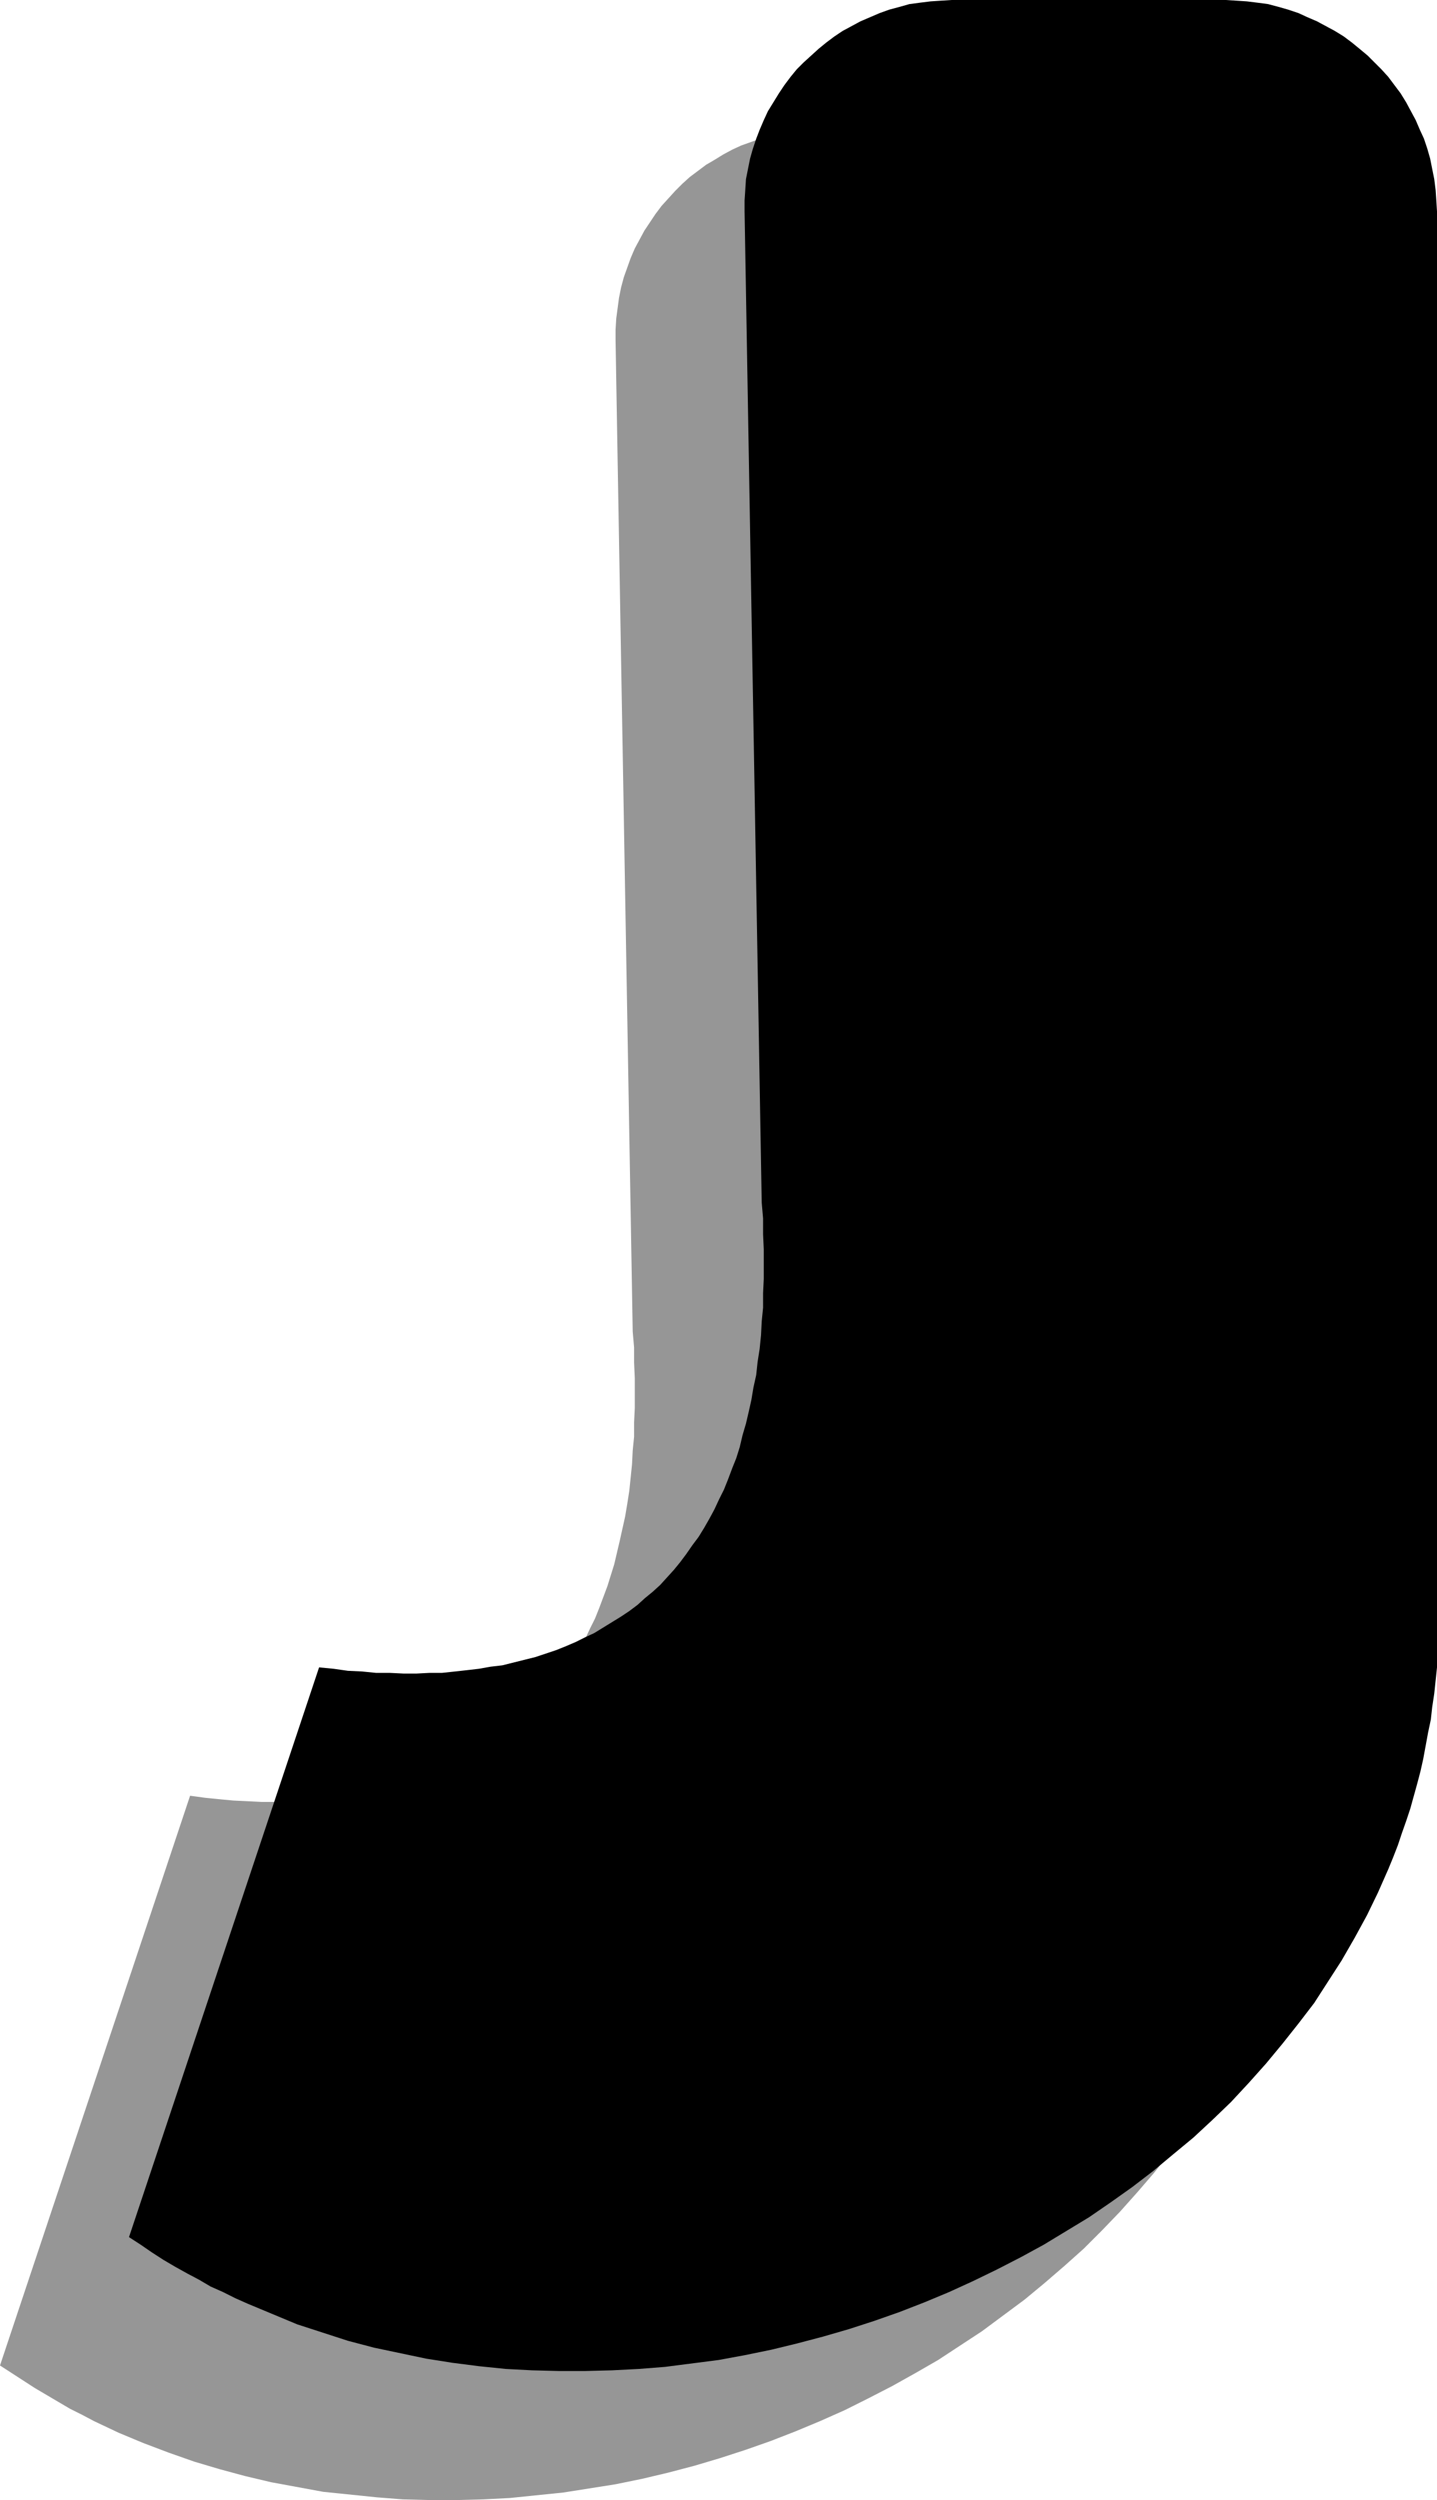
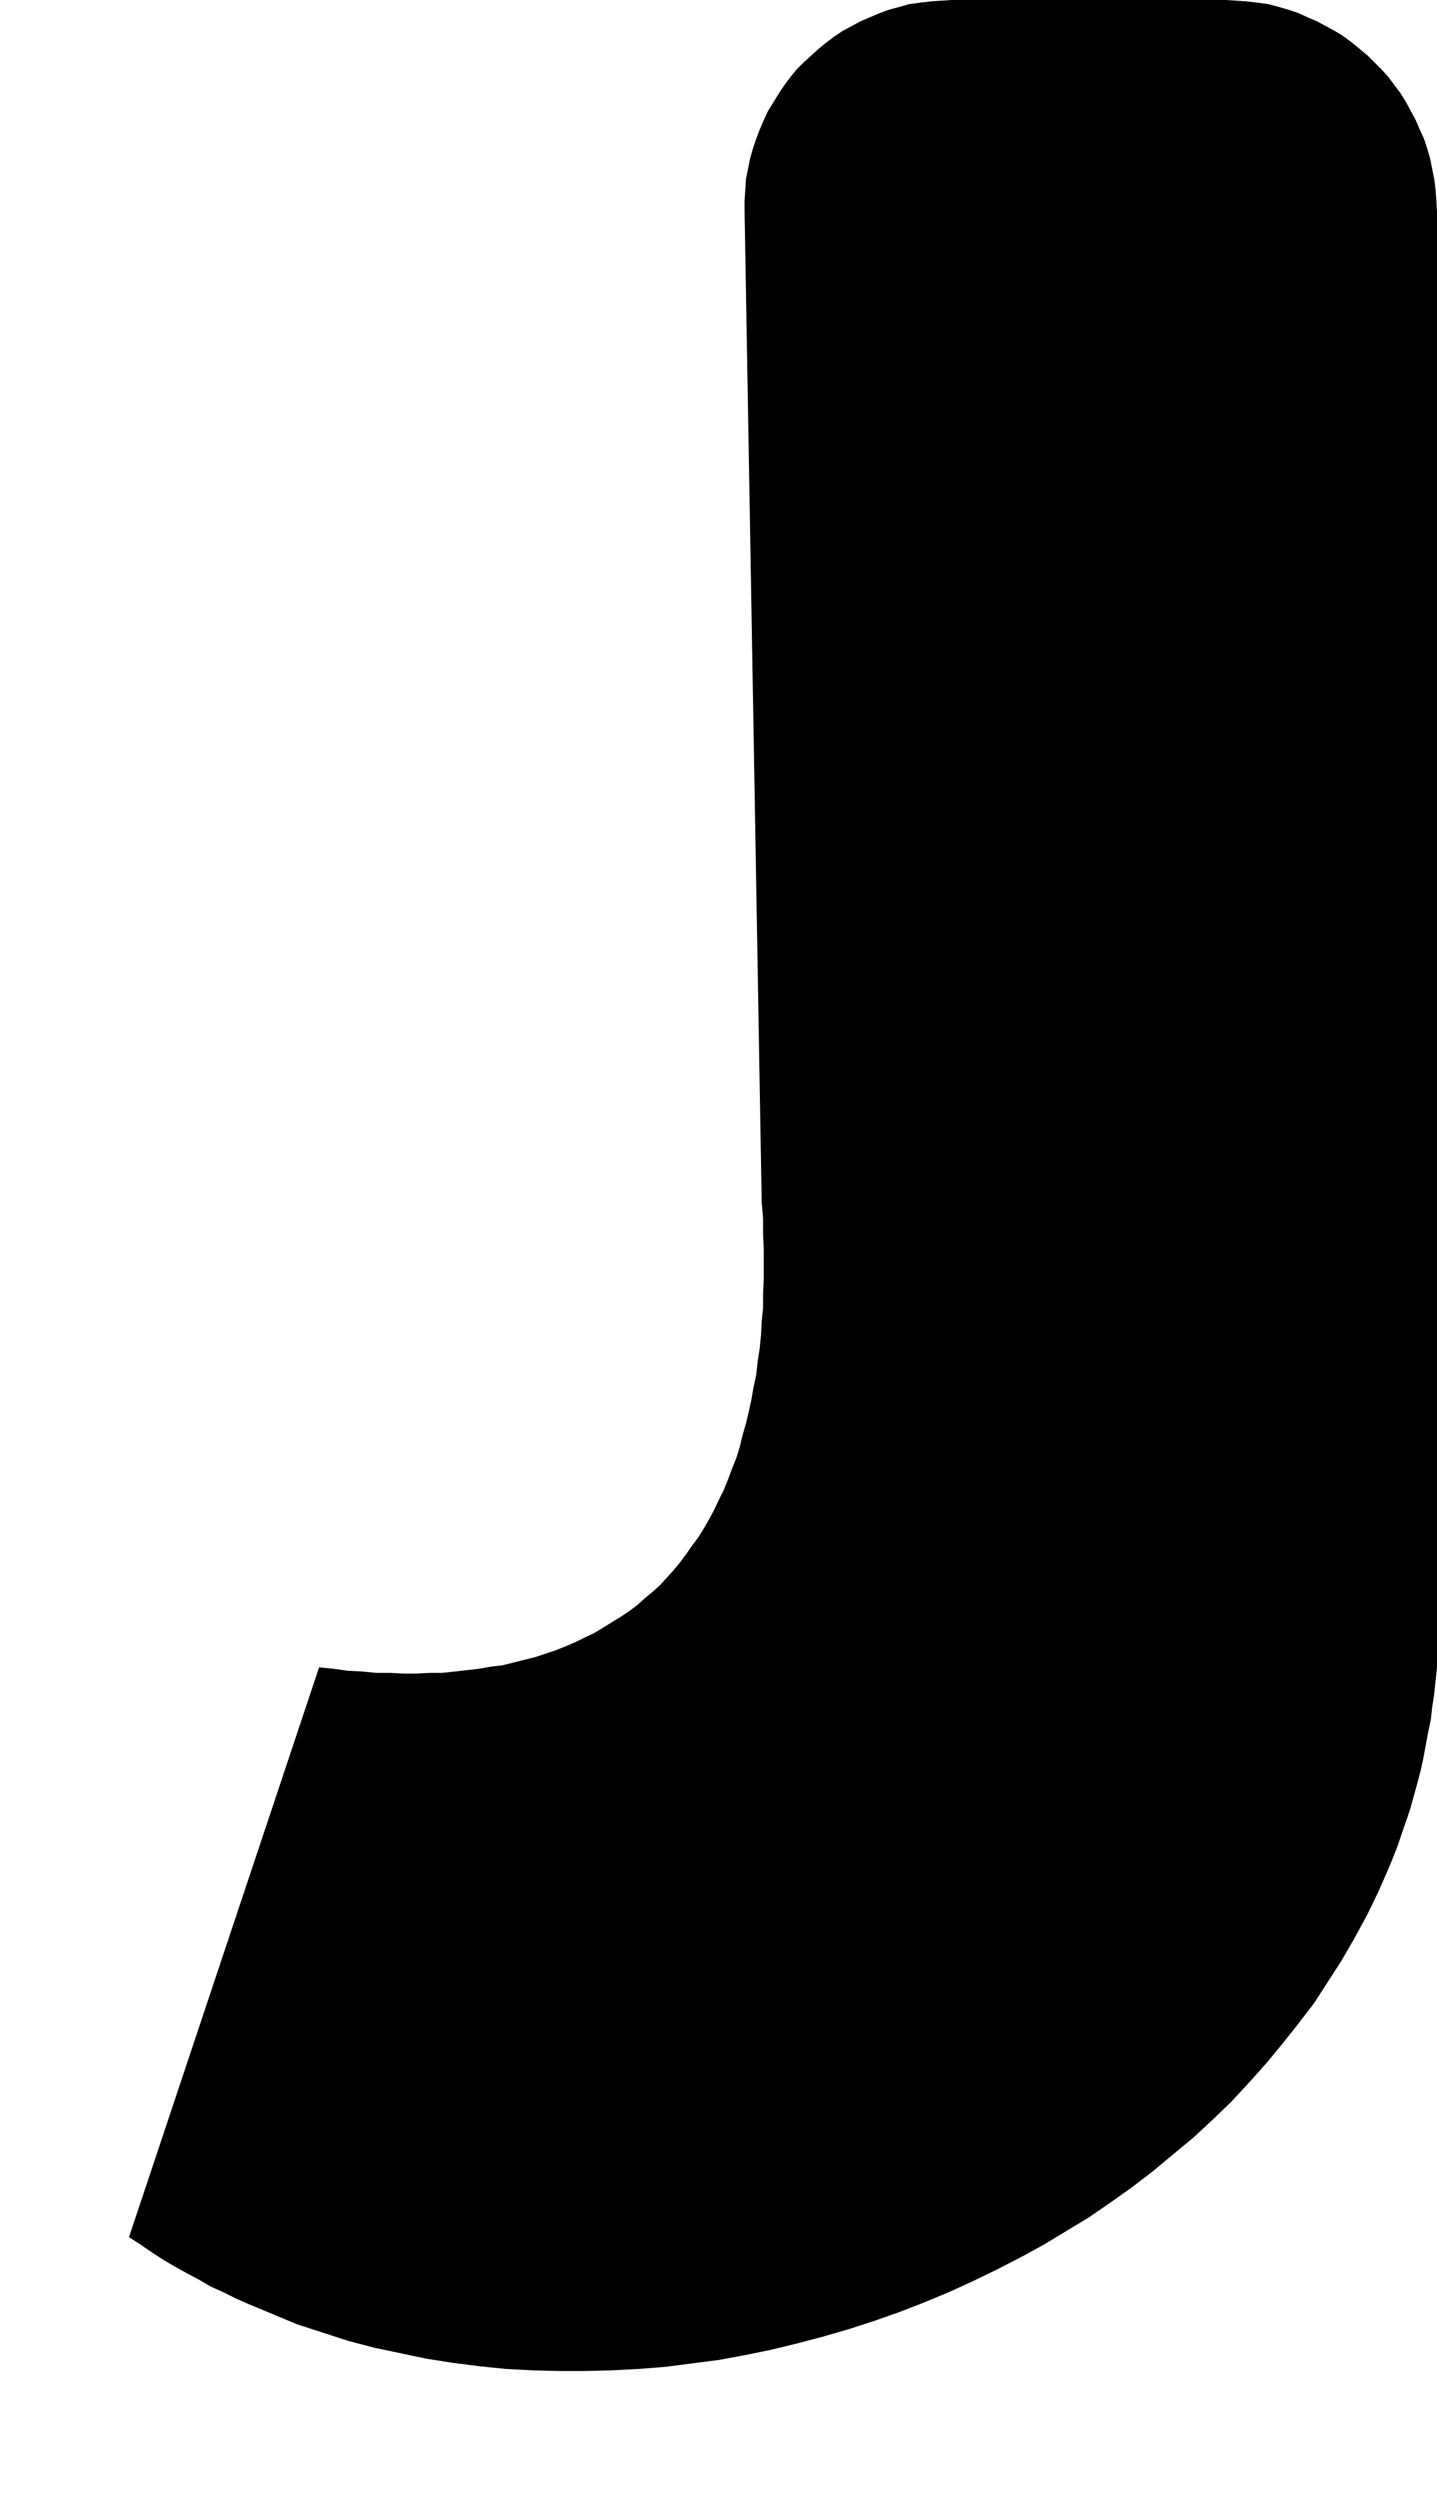
<svg xmlns="http://www.w3.org/2000/svg" xmlns:ns1="http://sodipodi.sourceforge.net/DTD/sodipodi-0.dtd" xmlns:ns2="http://www.inkscape.org/namespaces/inkscape" version="1.0" width="89.529mm" height="155.711mm" id="svg2" ns1:docname="Shadow J.wmf">
  <ns1:namedview id="namedview2" pagecolor="#ffffff" bordercolor="#000000" borderopacity="0.25" ns2:showpageshadow="2" ns2:pageopacity="0.0" ns2:pagecheckerboard="0" ns2:deskcolor="#d1d1d1" ns2:document-units="mm" />
  <defs id="defs1">
    <pattern id="WMFhbasepattern" patternUnits="userSpaceOnUse" width="6" height="6" x="0" y="0" />
  </defs>
-   <path style="fill:#969696;fill-opacity:1;fill-rule:evenodd;stroke:none" d="m 144.949,80.149 v -2.585 l 0.162,-2.585 0.323,-2.424 0.323,-2.424 0.485,-2.424 0.646,-2.424 0.808,-2.262 0.808,-2.262 0.97,-2.262 1.131,-2.101 1.131,-2.101 1.293,-1.939 1.293,-1.939 1.454,-1.939 1.616,-1.778 1.616,-1.778 1.616,-1.616 1.778,-1.616 1.939,-1.454 1.939,-1.454 1.939,-1.131 2.101,-1.293 2.101,-1.131 2.101,-0.97 2.262,-0.808 2.262,-0.808 2.424,-0.646 2.262,-0.646 2.585,-0.485 2.424,-0.323 2.424,-0.162 h 2.585 64.476 2.585 l 2.585,0.162 2.424,0.323 2.424,0.485 2.424,0.646 2.424,0.646 2.262,0.808 2.262,0.808 2.101,0.97 2.101,1.131 2.262,1.293 1.939,1.131 1.939,1.454 1.939,1.454 1.778,1.616 1.778,1.616 1.616,1.778 1.616,1.778 1.454,1.939 1.293,1.939 1.293,1.939 1.293,2.101 1.131,2.101 0.97,2.262 0.808,2.262 0.808,2.262 0.646,2.424 0.646,2.424 0.323,2.424 0.323,2.424 0.162,2.585 0.162,2.585 V 422.722 l -0.323,3.232 -0.323,3.07 -0.323,3.07 -0.485,3.07 -0.485,3.07 -0.646,3.07 -0.646,2.909 -0.646,3.07 -0.808,2.909 -0.808,2.909 -0.808,2.909 -0.97,2.909 -0.97,2.909 -0.97,2.909 -1.131,2.747 -1.131,2.747 -2.424,5.656 -2.585,5.333 -2.747,5.333 -3.07,5.171 -3.232,5.171 -3.393,5.009 -3.555,4.848 -3.717,4.686 -4.04,4.686 -4.04,4.525 -4.201,4.363 -4.363,4.363 -4.525,4.04 -4.686,4.04 -4.686,3.878 -5.009,3.717 -5.009,3.717 -5.171,3.393 -5.171,3.393 -5.333,3.07 -5.494,3.07 -5.656,2.909 -5.494,2.747 -5.817,2.585 -5.817,2.424 -5.817,2.262 -5.979,2.101 -5.979,1.939 -5.979,1.778 -6.141,1.616 -6.141,1.454 -6.302,1.293 -6.141,0.97 -6.141,0.97 -6.302,0.646 -6.302,0.646 -6.302,0.323 -6.302,0.162 h -6.302 l -6.302,-0.162 -6.141,-0.485 -6.302,-0.646 -6.302,-0.646 -6.141,-1.131 -6.141,-1.131 -6.141,-1.454 -5.979,-1.616 -5.979,-1.778 -5.979,-2.101 -5.979,-2.262 -5.817,-2.424 -5.817,-2.747 -2.747,-1.454 -2.909,-1.454 -2.747,-1.616 L 10.988,563.791 8.241,562.176 5.494,560.398 2.747,558.62 0,556.843 44.761,422.722 l 3.555,0.485 3.232,0.323 3.393,0.323 3.393,0.162 3.232,0.162 h 3.07 3.07 3.232 l 2.909,-0.162 2.909,-0.162 2.909,-0.323 2.747,-0.323 2.747,-0.485 2.747,-0.485 2.747,-0.485 2.585,-0.646 2.424,-0.808 2.585,-0.646 2.424,-0.97 2.262,-0.808 2.424,-0.97 2.101,-1.131 2.262,-1.131 2.101,-1.131 2.101,-1.293 1.939,-1.293 1.939,-1.293 1.939,-1.454 1.778,-1.616 1.778,-1.454 1.778,-1.778 1.616,-1.616 1.616,-1.778 1.616,-1.939 1.454,-1.939 1.454,-1.939 1.293,-1.939 1.293,-2.101 1.293,-2.262 1.131,-2.101 1.131,-2.424 1.131,-2.262 0.97,-2.424 0.97,-2.585 0.97,-2.585 0.808,-2.585 0.808,-2.585 0.646,-2.747 0.646,-2.747 0.646,-2.909 0.646,-2.909 0.485,-2.909 0.485,-3.07 0.646,-6.302 0.162,-3.232 0.323,-3.232 v -3.393 l 0.162,-3.393 v -3.555 -3.393 l -0.162,-3.717 v -3.555 l -0.323,-3.717 z" id="path1" />
  <path style="fill:#000000;fill-opacity:1;fill-rule:evenodd;stroke:none" d="m 175.329,49.77 v -2.585 l 0.162,-2.424 0.162,-2.585 0.485,-2.424 0.485,-2.424 0.646,-2.262 0.808,-2.424 0.808,-2.101 0.97,-2.262 0.97,-2.101 1.293,-2.101 1.293,-2.101 1.293,-1.939 1.454,-1.939 1.454,-1.778 1.616,-1.616 1.778,-1.616 1.778,-1.616 1.778,-1.454 1.939,-1.454 1.939,-1.293 2.101,-1.131 2.101,-1.131 2.262,-0.97 2.262,-0.97 2.262,-0.808 2.424,-0.646 2.262,-0.646 2.424,-0.323 2.586,-0.323 2.424,-0.162 L 224.13,0 h 64.476 l 2.585,0.162 2.424,0.162 2.585,0.323 2.424,0.323 2.424,0.646 2.262,0.646 2.424,0.808 2.101,0.97 2.262,0.97 2.101,1.131 2.101,1.131 2.101,1.293 1.939,1.454 1.778,1.454 1.939,1.616 1.616,1.616 1.616,1.616 1.616,1.778 1.454,1.939 1.454,1.939 1.293,2.101 1.131,2.101 1.131,2.101 0.97,2.262 0.97,2.101 0.808,2.424 0.646,2.262 0.485,2.424 0.485,2.424 0.323,2.585 0.162,2.424 0.162,2.585 V 392.505 l -0.323,3.07 -0.323,3.07 -0.485,3.232 -0.323,2.909 -0.646,3.07 -1.131,6.14 -0.646,2.909 -0.808,3.07 -0.808,2.909 -0.808,2.909 -0.97,2.909 -0.97,2.747 -0.97,2.909 -1.131,2.909 -1.131,2.747 -2.424,5.494 -2.586,5.333 -2.909,5.333 -3.07,5.332 -3.232,5.009 -3.232,5.009 -3.717,4.848 -3.717,4.686 -3.878,4.686 -4.04,4.525 -4.201,4.525 -4.363,4.201 -4.525,4.201 -4.686,3.878 -4.848,4.04 -4.848,3.717 -5.009,3.555 -5.171,3.555 -5.333,3.232 -5.333,3.232 -5.333,2.909 -5.656,2.909 -5.656,2.747 -5.656,2.585 -5.817,2.424 -5.817,2.262 -5.979,2.101 -5.979,1.939 -6.141,1.778 -6.141,1.616 -5.979,1.454 -6.302,1.293 -6.141,1.131 -6.302,0.808 -6.302,0.808 -6.141,0.485 -6.302,0.323 -6.302,0.162 h -6.302 l -6.302,-0.162 -6.141,-0.323 -6.302,-0.646 -6.302,-0.808 -6.141,-0.97 -6.141,-1.293 -6.141,-1.293 -6.141,-1.616 -5.979,-1.939 -5.979,-1.939 -5.817,-2.424 -5.817,-2.424 -2.909,-1.293 -2.909,-1.454 -2.909,-1.293 -2.747,-1.616 -2.747,-1.454 -2.909,-1.616 -2.747,-1.616 -2.747,-1.778 -2.585,-1.778 -2.747,-1.778 44.761,-134.121 3.393,0.323 3.393,0.485 3.393,0.162 3.232,0.323 h 3.232 l 3.232,0.162 h 3.07 l 3.07,-0.162 h 2.909 l 3.07,-0.323 2.909,-0.323 2.747,-0.323 2.747,-0.485 2.747,-0.323 2.585,-0.646 2.585,-0.646 2.585,-0.646 2.424,-0.808 2.424,-0.808 2.424,-0.97 2.262,-0.97 2.262,-1.131 2.101,-0.97 2.101,-1.293 2.101,-1.293 2.101,-1.293 1.939,-1.293 1.939,-1.454 1.778,-1.616 1.778,-1.454 1.778,-1.616 1.616,-1.778 1.616,-1.778 1.454,-1.778 1.454,-1.939 1.454,-2.101 1.454,-1.939 1.293,-2.101 1.293,-2.262 1.131,-2.101 1.131,-2.424 1.131,-2.262 0.97,-2.424 0.97,-2.585 0.97,-2.424 0.808,-2.585 0.646,-2.747 0.808,-2.747 0.646,-2.747 0.646,-2.909 0.485,-2.909 0.646,-2.909 0.323,-3.07 0.485,-3.07 0.323,-3.232 0.162,-3.232 0.323,-3.232 v -3.393 l 0.162,-3.393 v -3.393 -3.555 l -0.162,-3.555 v -3.717 l -0.323,-3.717 z" id="path2" />
</svg>